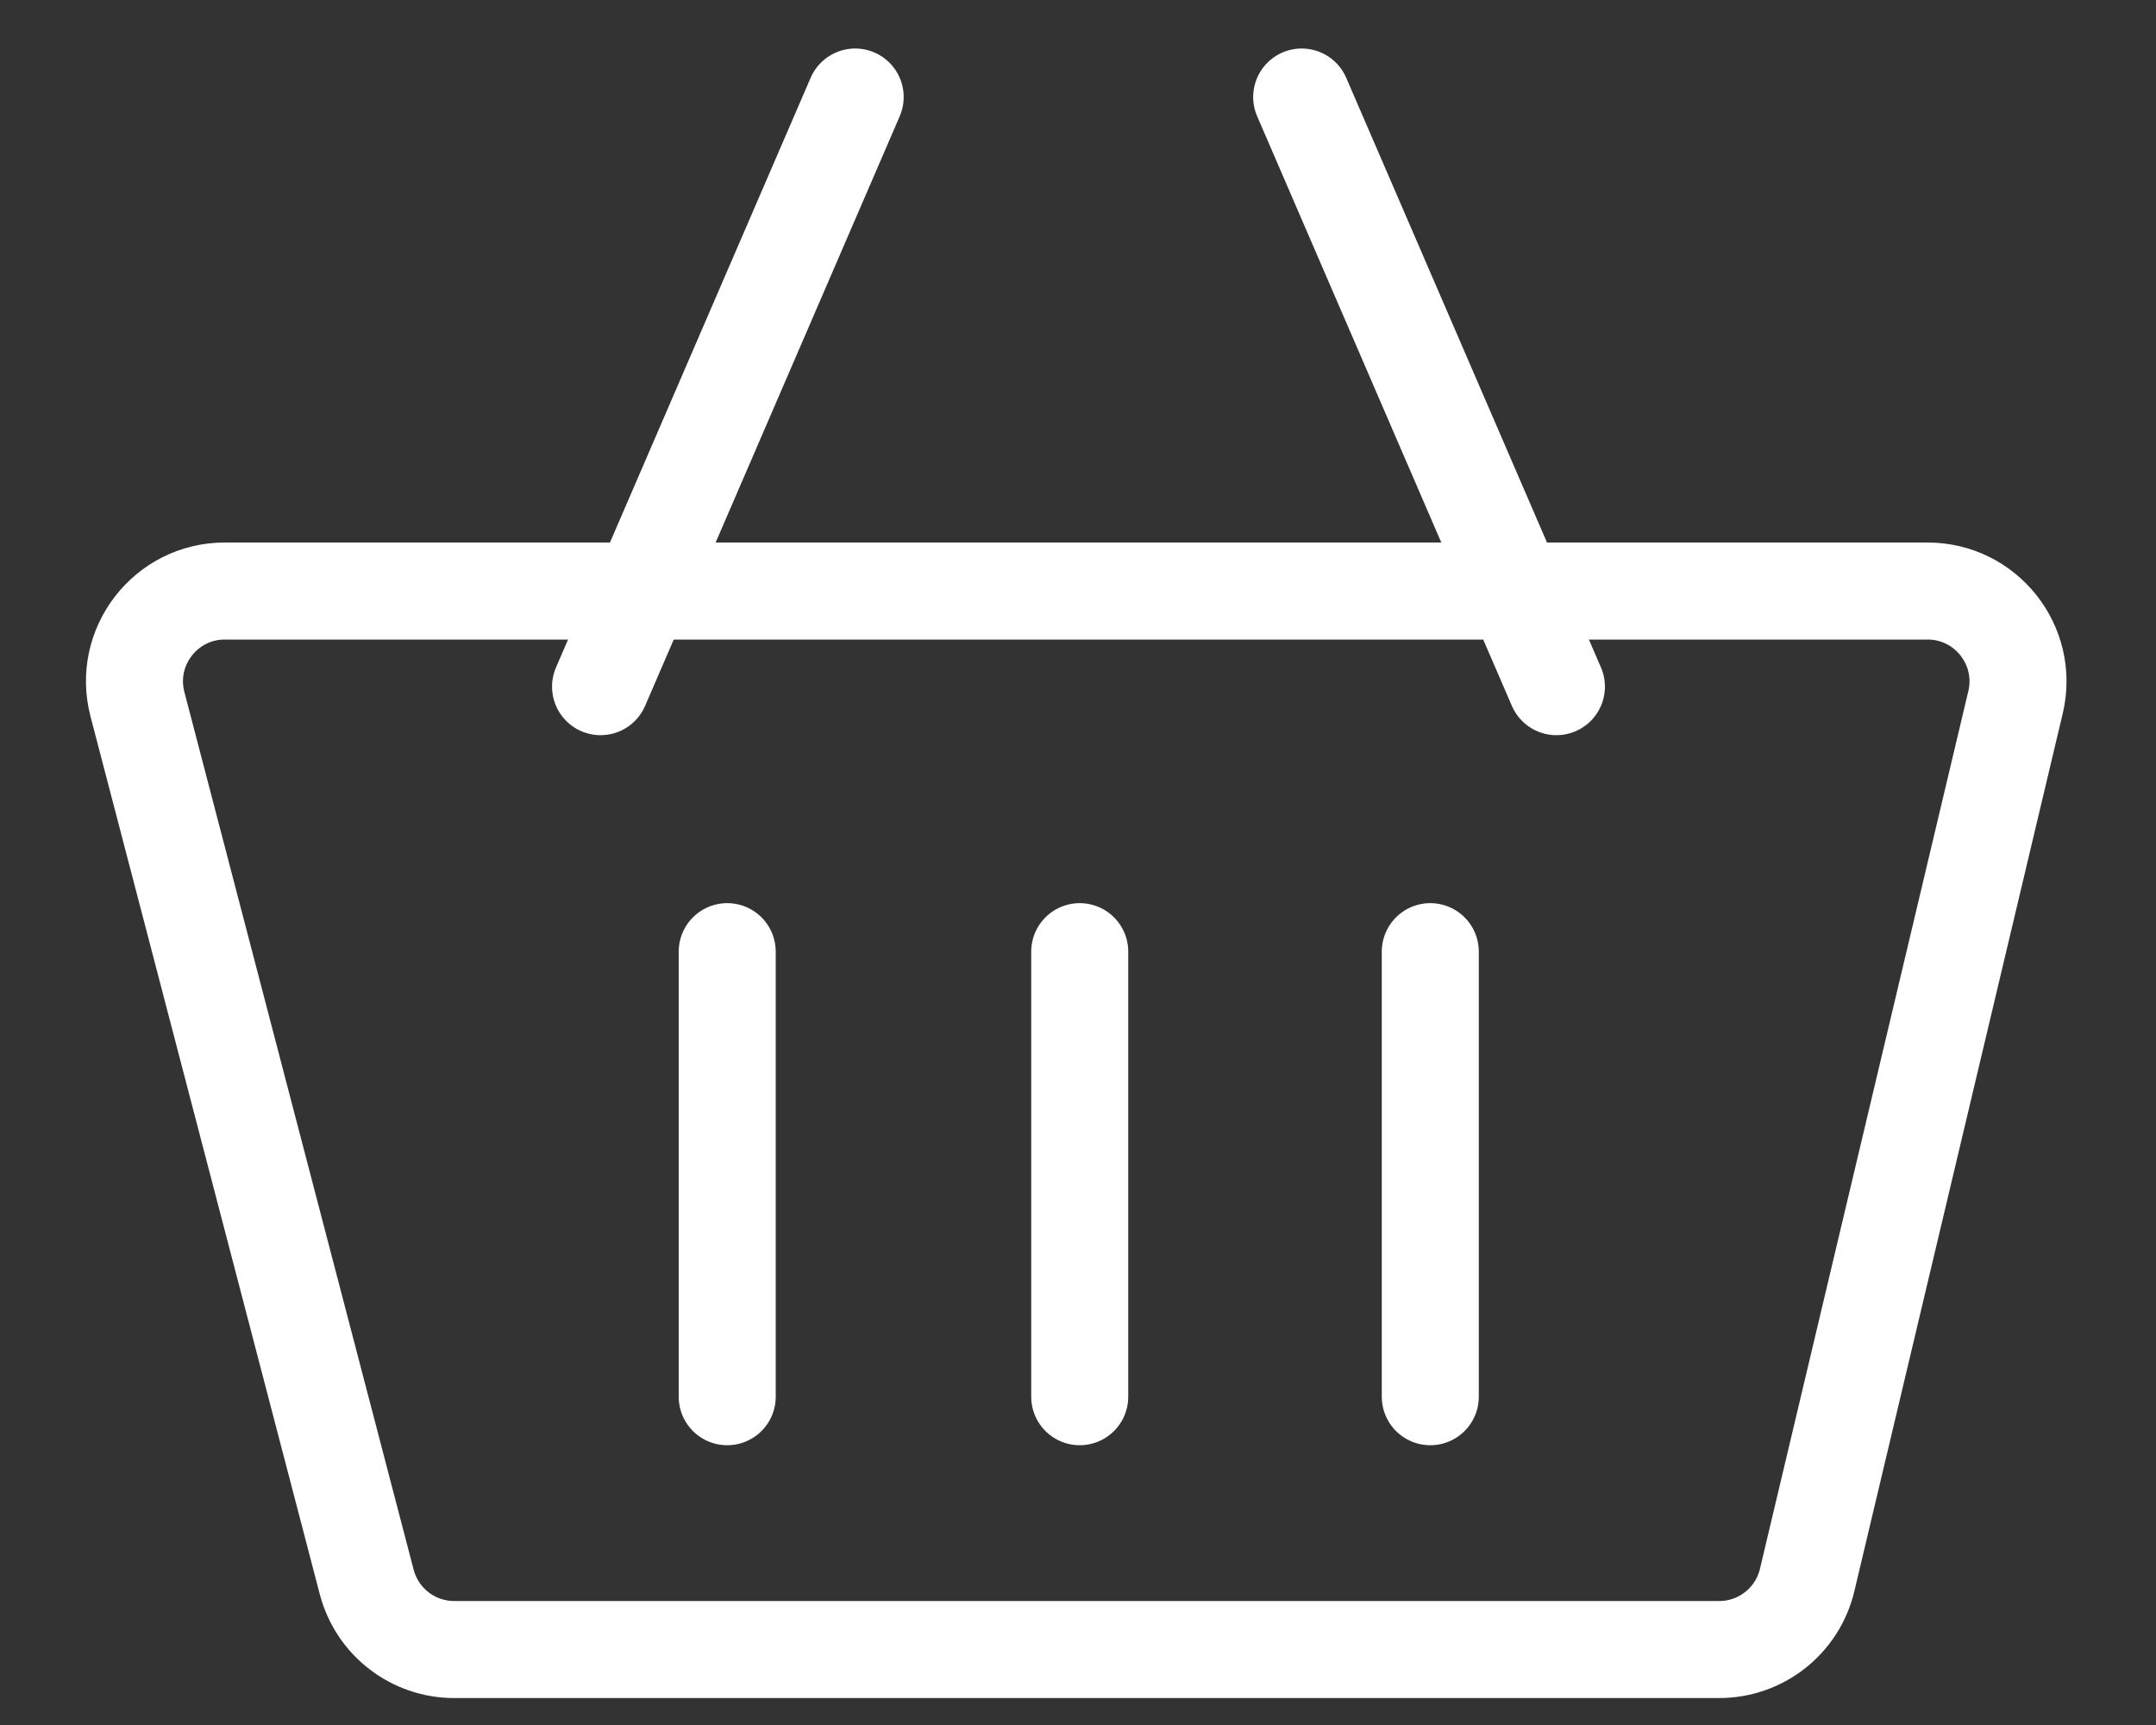
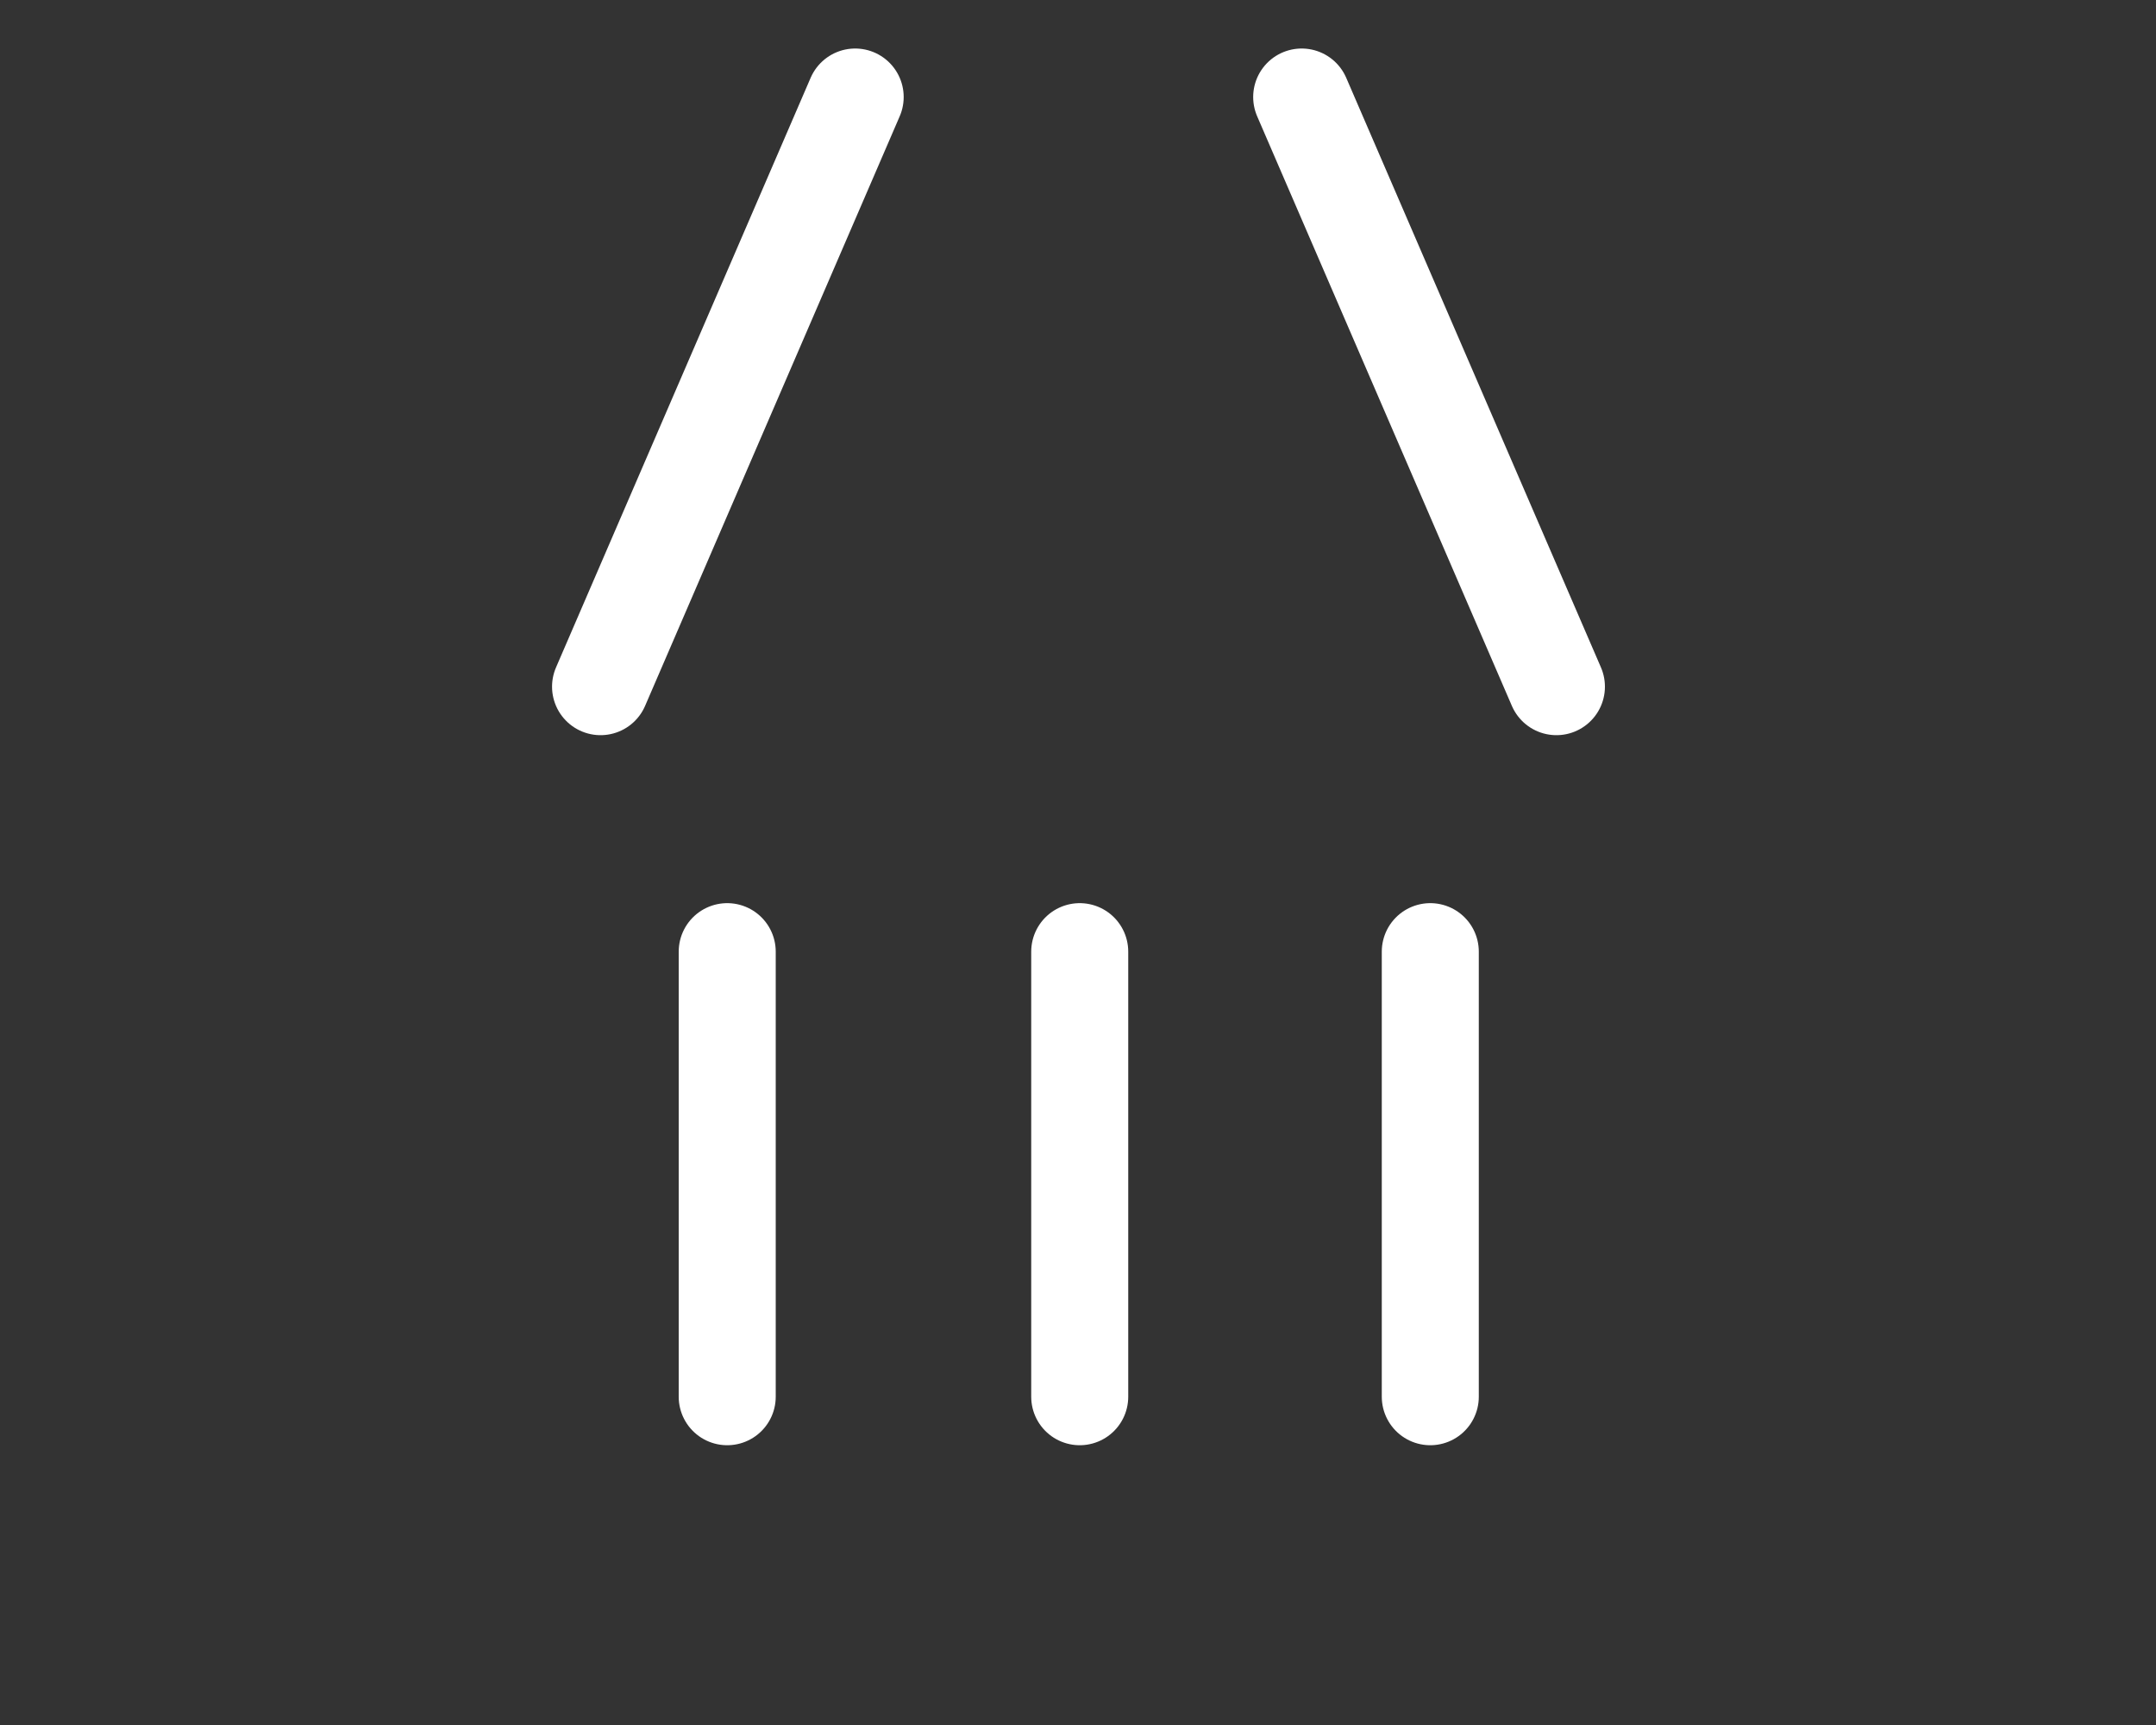
<svg xmlns="http://www.w3.org/2000/svg" width="20" height="16" viewBox="0 0 20 16" fill="none">
  <rect x="0" y="0" width="20" height="16" fill="#333333" stroke="none" />
-   <path d="M17.881 5.482H2.085C1.537 5.482 1.136 6.001 1.275 6.532L3.402 14.674C3.499 15.043 3.832 15.3 4.213 15.3H15.948C16.337 15.3 16.674 15.033 16.764 14.655L18.697 6.514C18.822 5.987 18.422 5.482 17.881 5.482Z" stroke="white" stroke-width="0.9" />
  <path d="M6.746 8.827V12.955" stroke="white" stroke-width="0.9" stroke-linecap="round" stroke-linejoin="round" />
  <path d="M7.933 0.9L5.571 6.369" stroke="white" stroke-width="0.9" stroke-linecap="round" stroke-linejoin="round" />
  <path d="M12.075 0.9L14.438 6.369" stroke="white" stroke-width="0.9" stroke-linecap="round" stroke-linejoin="round" />
  <path d="M10.016 8.827V12.955" stroke="white" stroke-width="0.9" stroke-linecap="round" stroke-linejoin="round" />
  <path d="M13.268 8.827V12.955" stroke="white" stroke-width="0.9" stroke-linecap="round" stroke-linejoin="round" />
</svg>